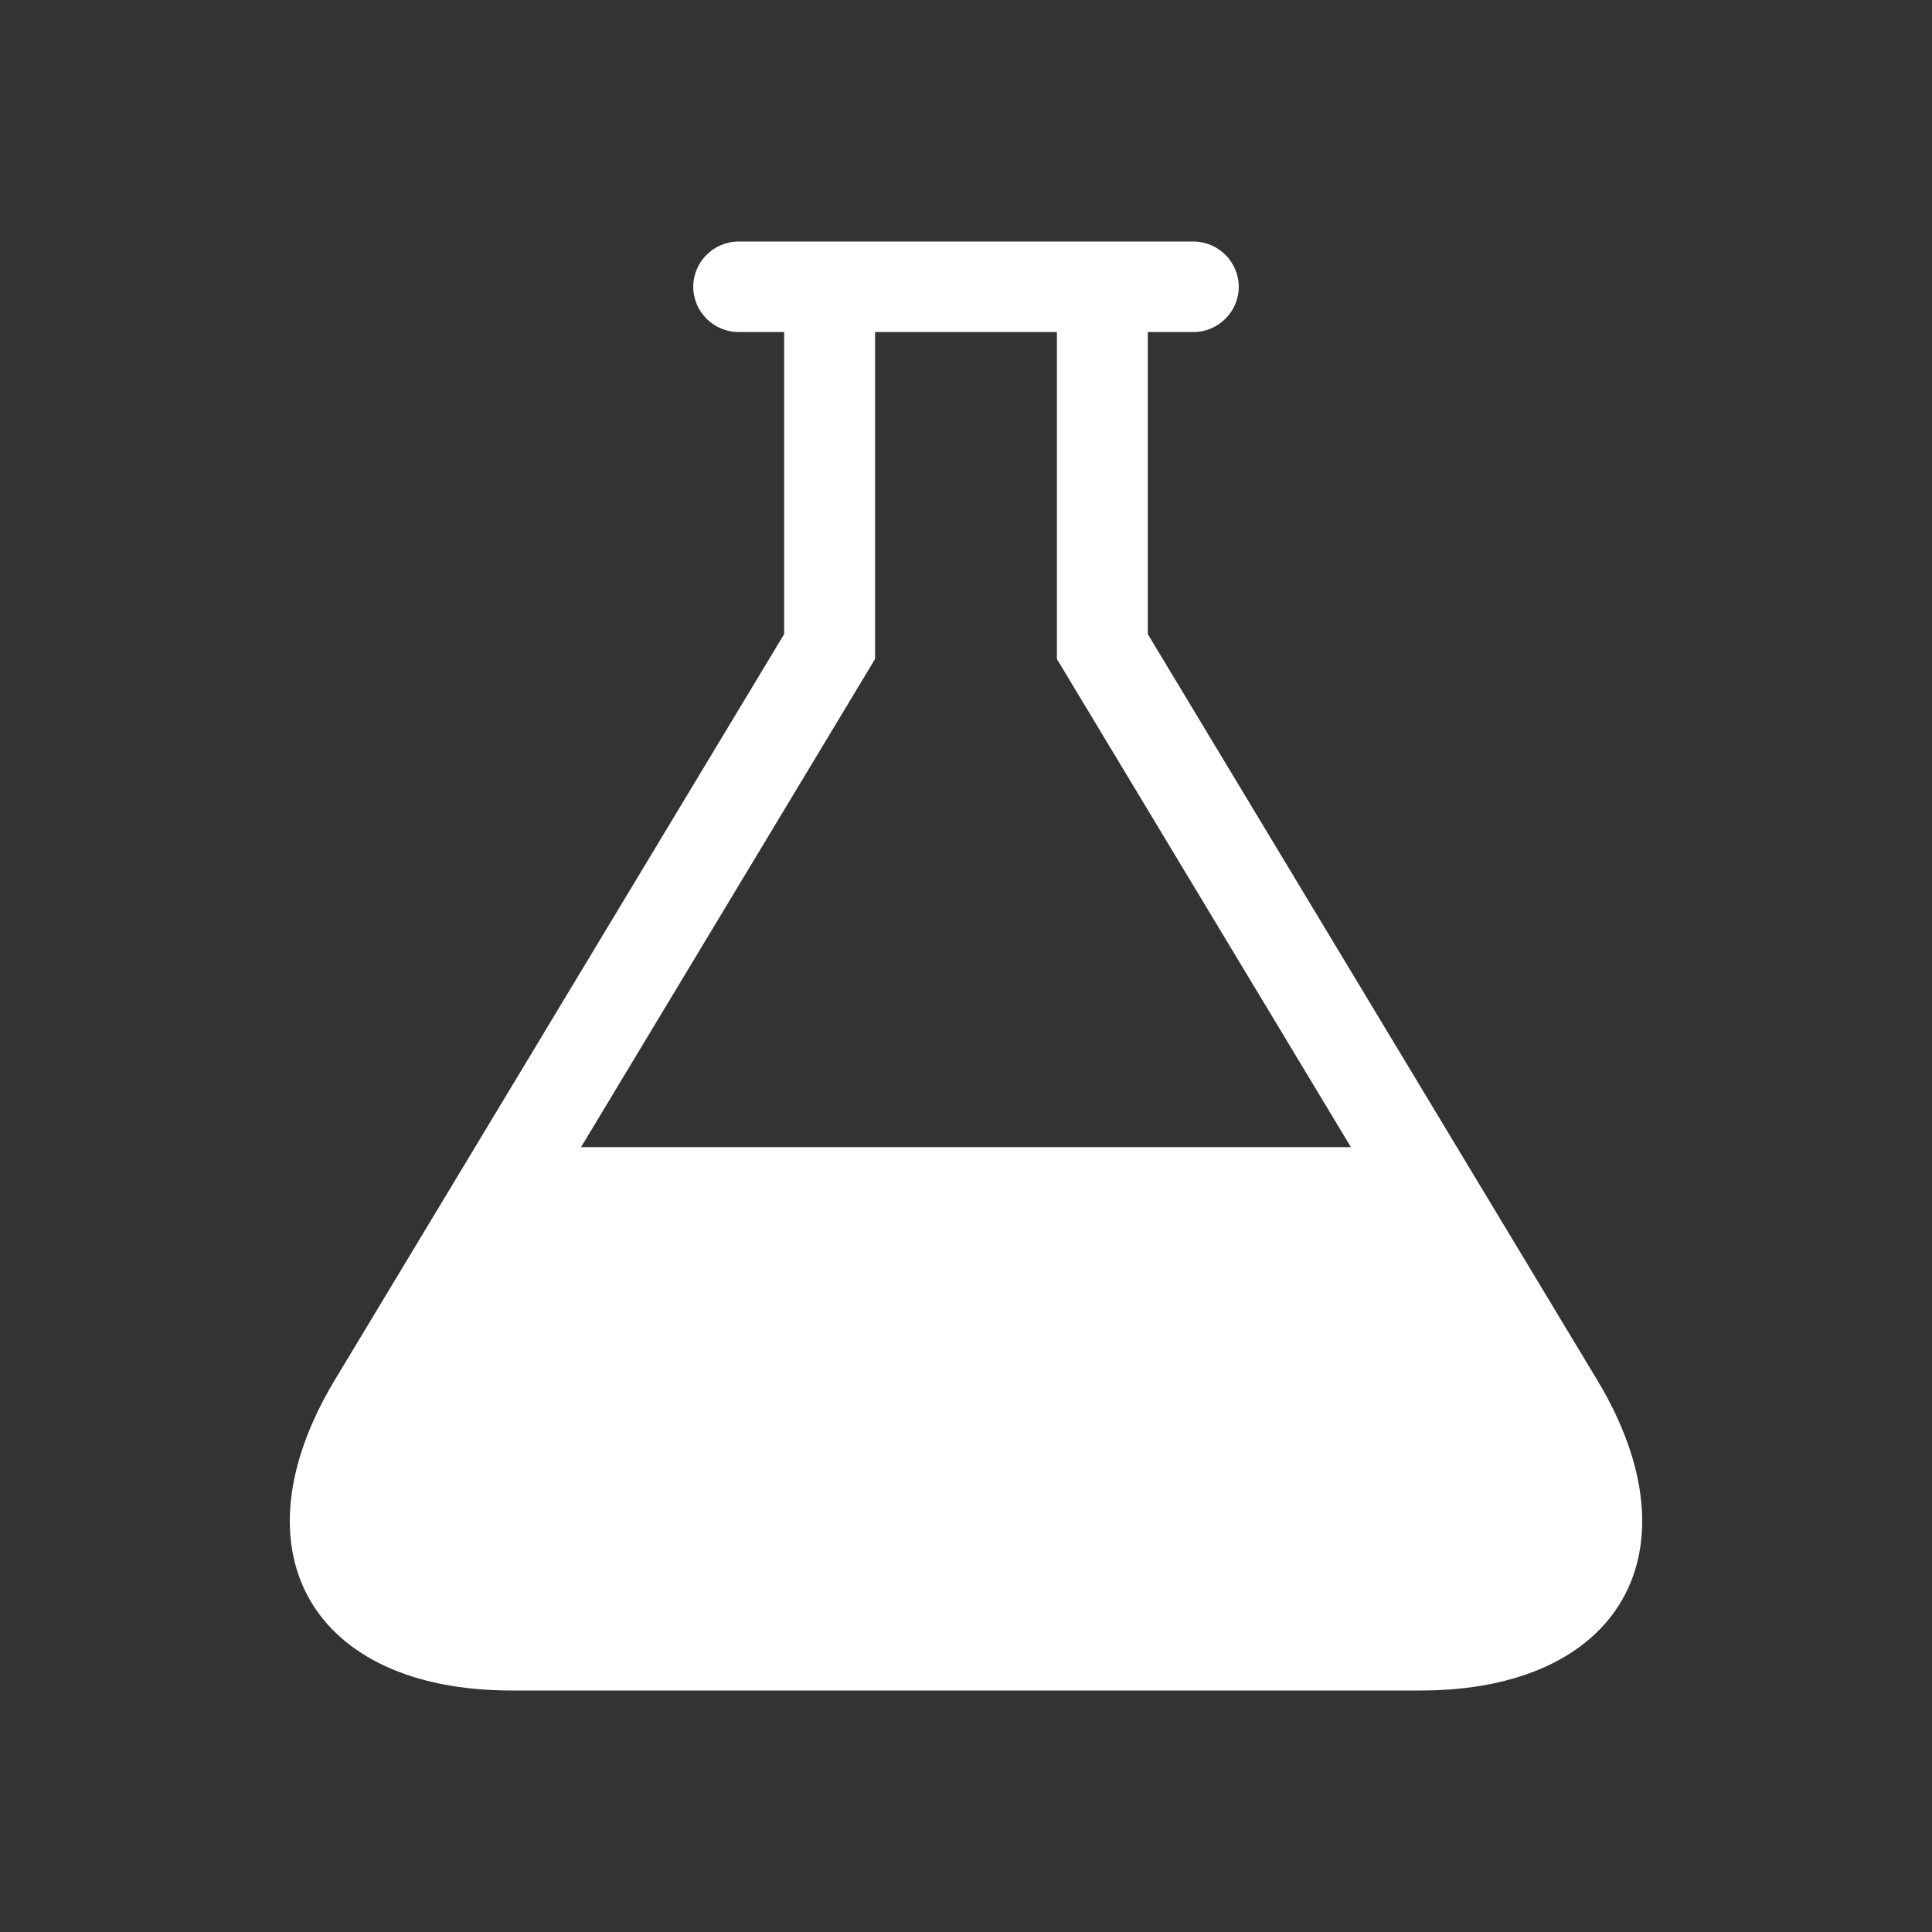
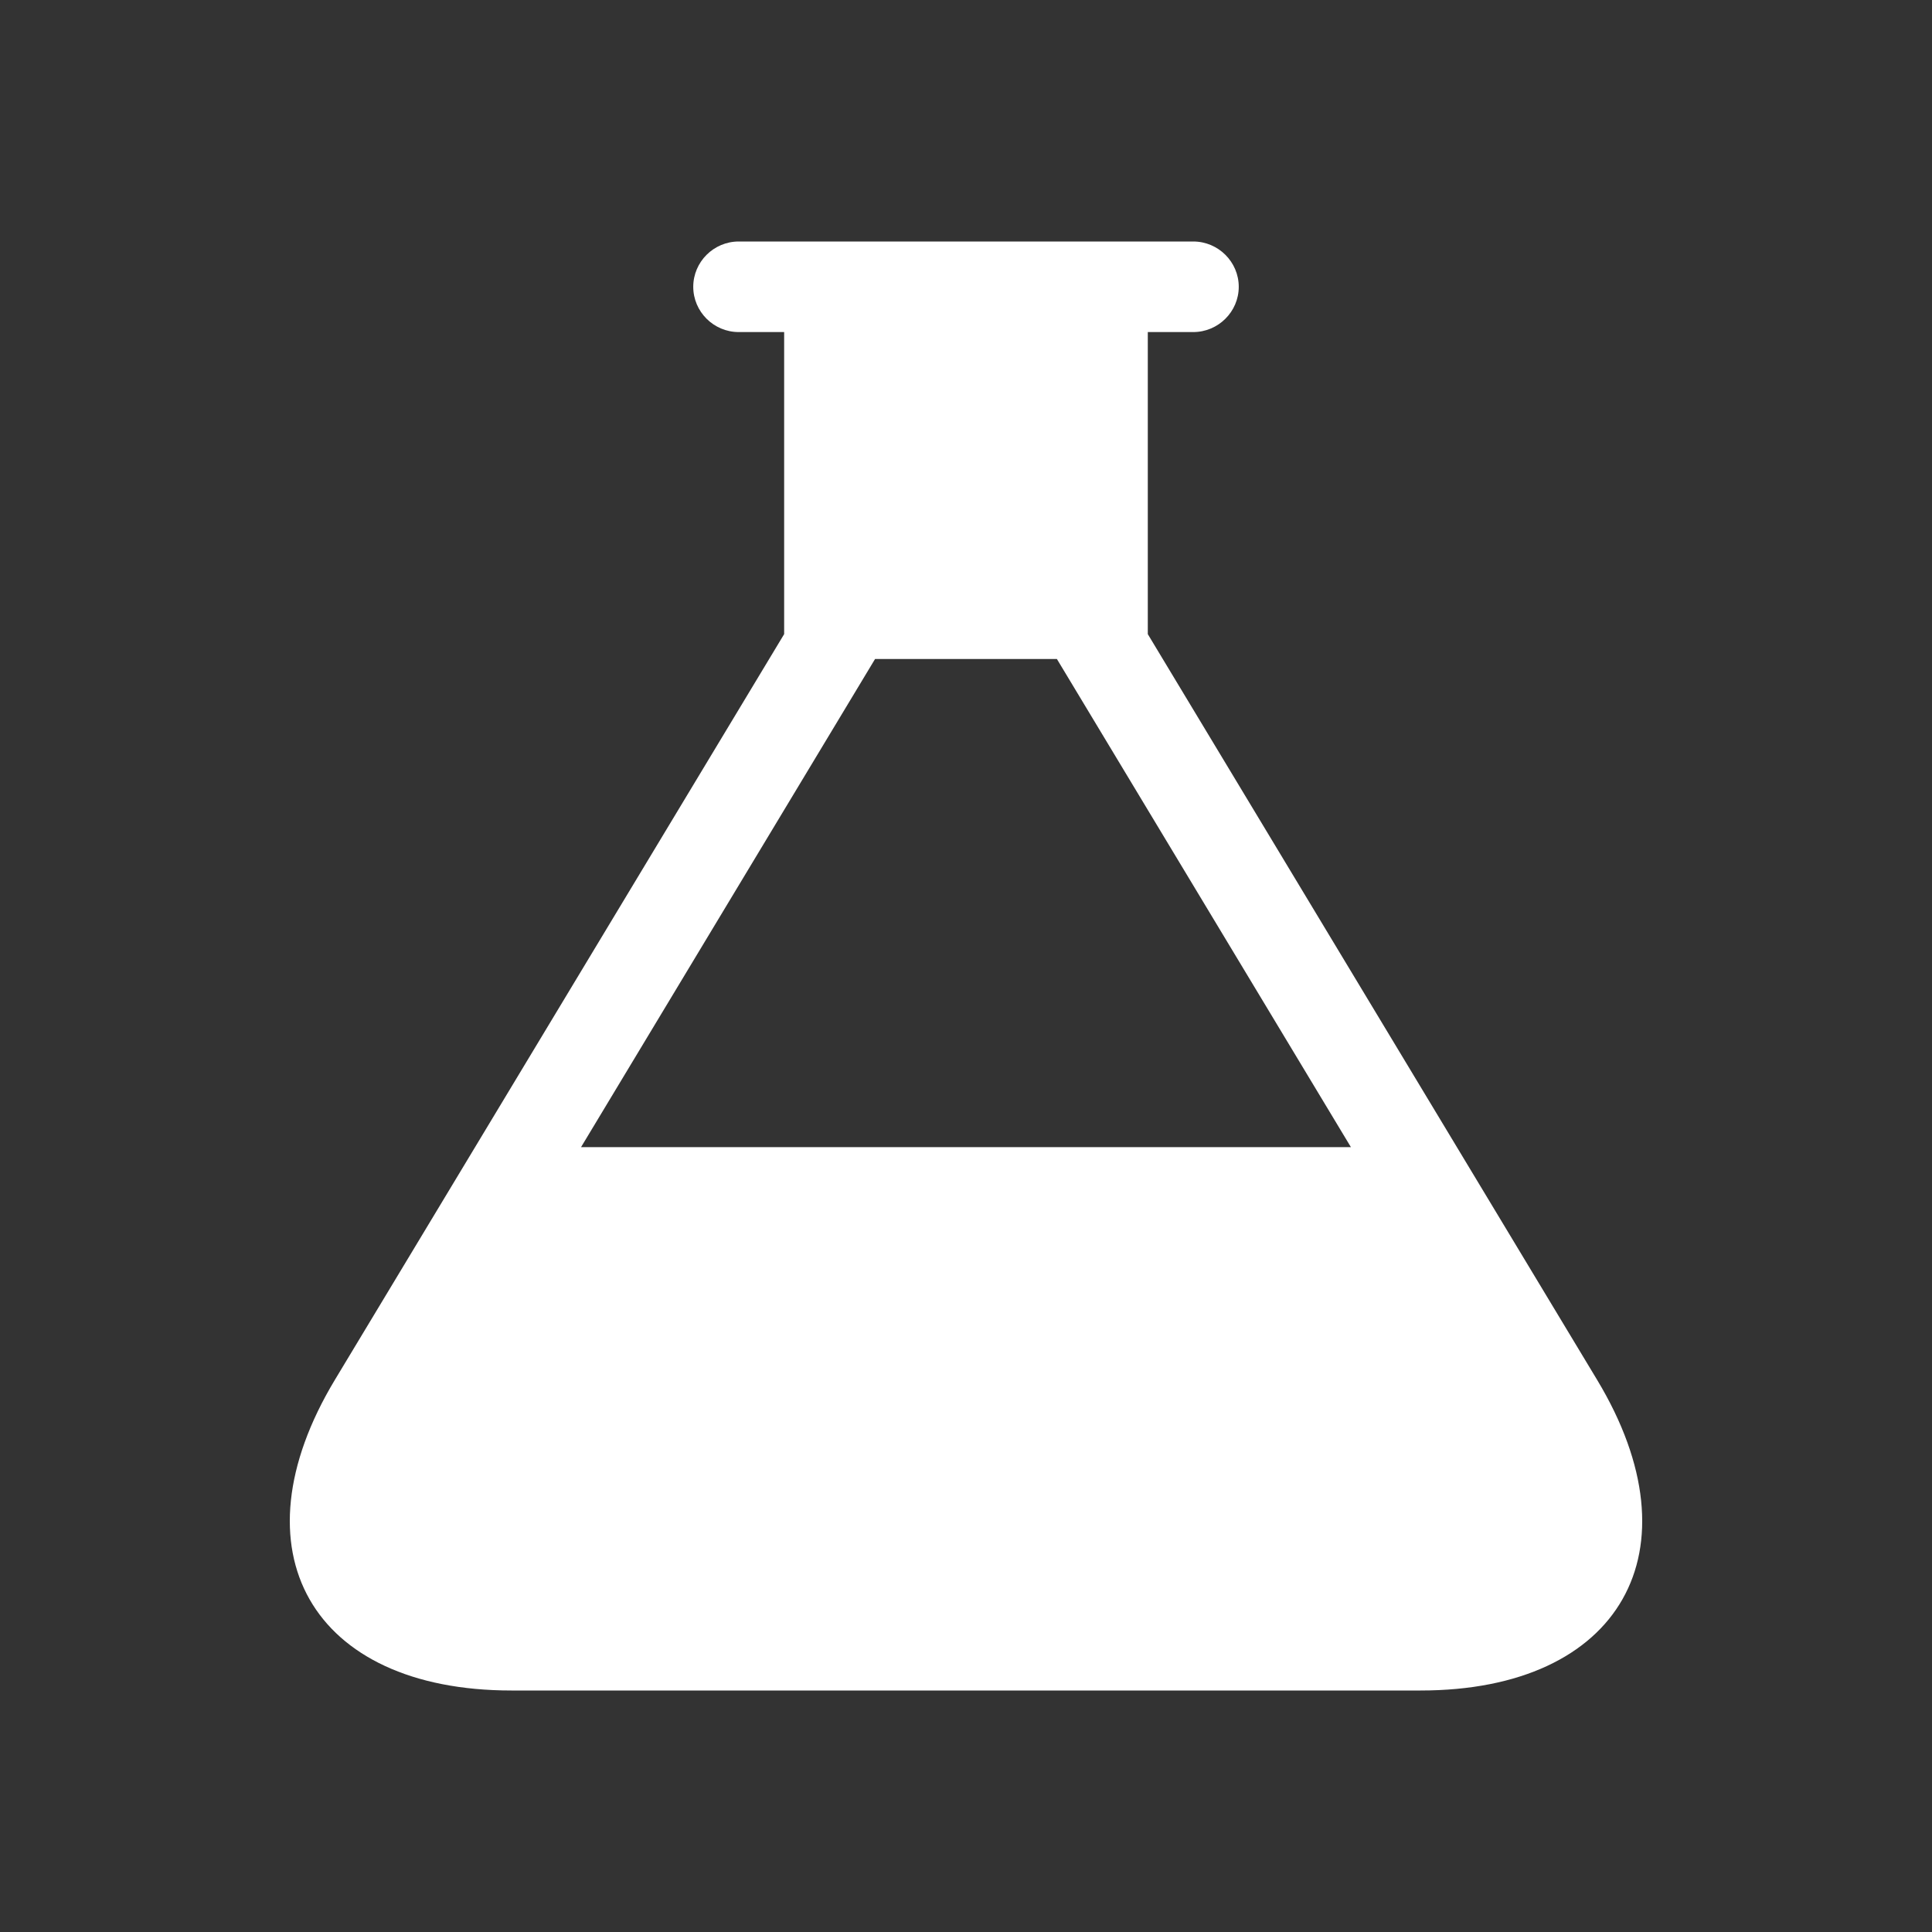
<svg xmlns="http://www.w3.org/2000/svg" width="40" height="40" viewBox="0 0 40 40" fill="none">
  <rect x="0" y="0" width="40" height="40" fill="#333333" stroke="none" />
-   <path d="M33.067 28.569L23.764 13.129V6.875H24.705C25.223 6.875 25.647 6.453 25.647 5.938C25.647 5.422 25.223 5 24.705 5H15.294C14.776 5 14.353 5.422 14.353 5.938C14.353 6.453 14.776 6.875 15.294 6.875H16.235V13.129L6.933 28.569C4.802 32.106 6.447 35 10.589 35H29.412C33.553 35 35.198 32.106 33.067 28.569H33.067ZM12.03 23.75L18.117 13.644V6.875H21.882V13.644L27.969 23.75H12.031H12.03Z" fill="white" />
+   <path d="M33.067 28.569L23.764 13.129V6.875H24.705C25.223 6.875 25.647 6.453 25.647 5.938C25.647 5.422 25.223 5 24.705 5H15.294C14.776 5 14.353 5.422 14.353 5.938C14.353 6.453 14.776 6.875 15.294 6.875H16.235V13.129L6.933 28.569C4.802 32.106 6.447 35 10.589 35H29.412C33.553 35 35.198 32.106 33.067 28.569H33.067ZM12.03 23.75L18.117 13.644H21.882V13.644L27.969 23.75H12.031H12.03Z" fill="white" />
</svg>